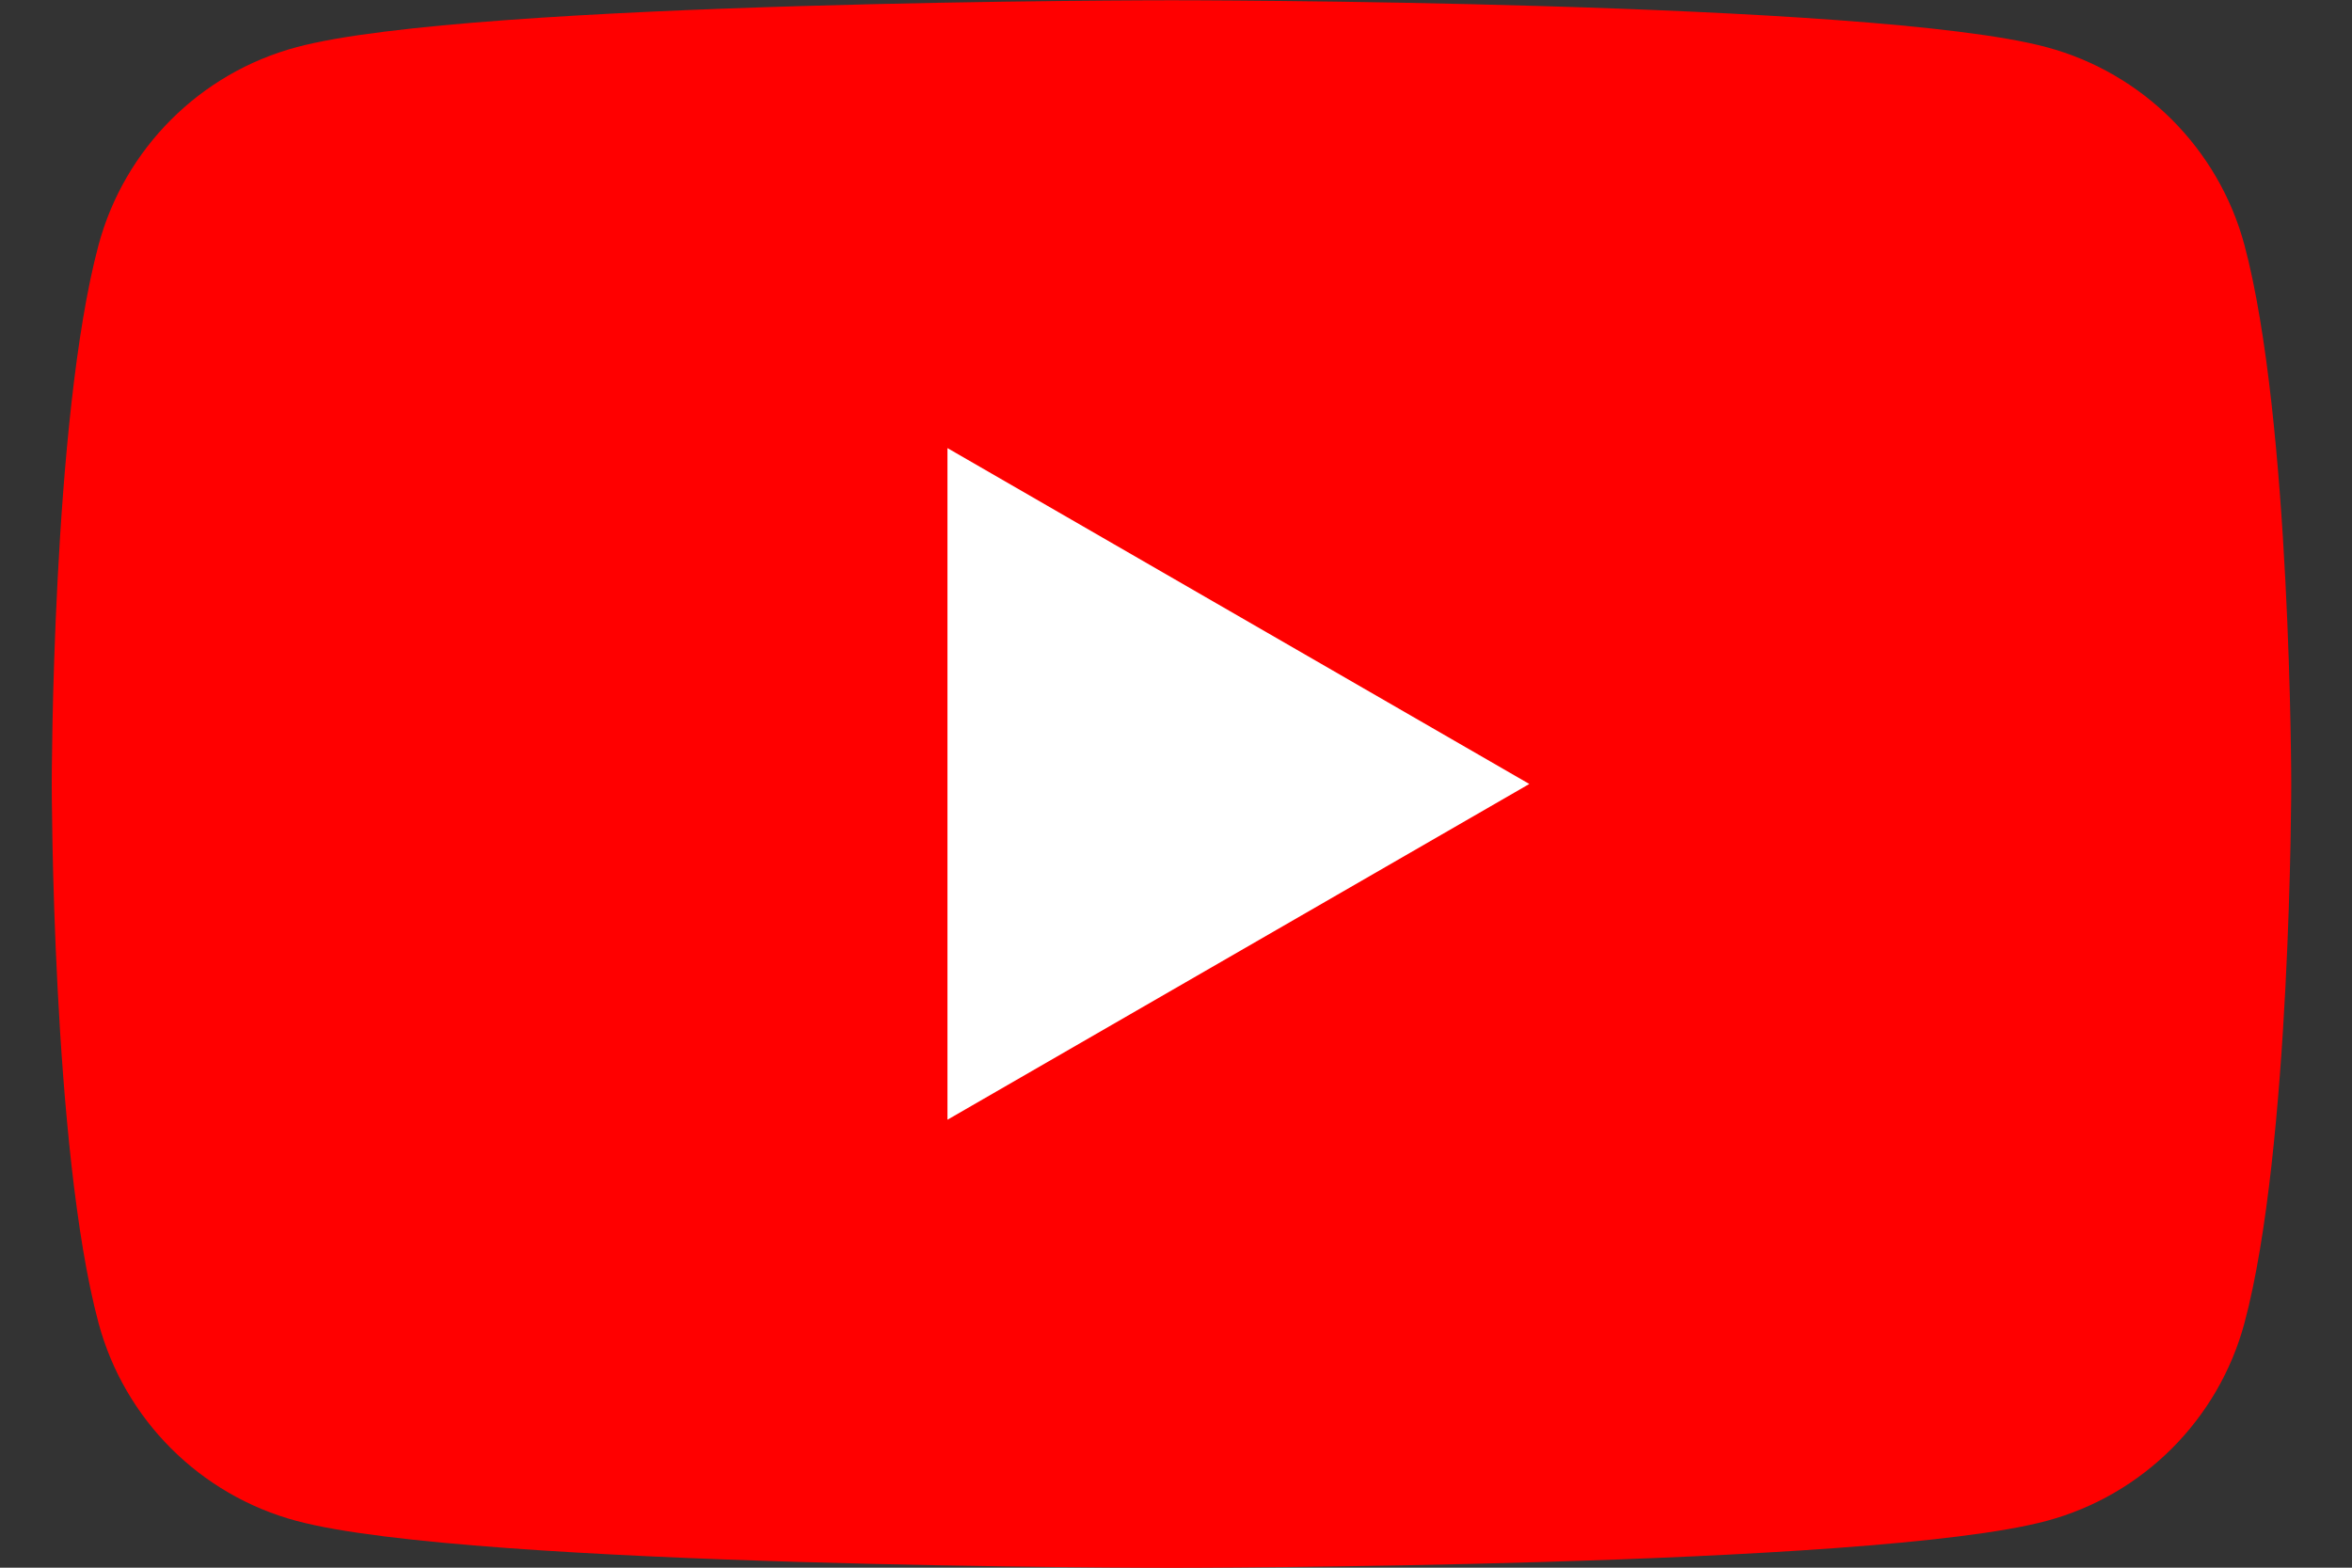
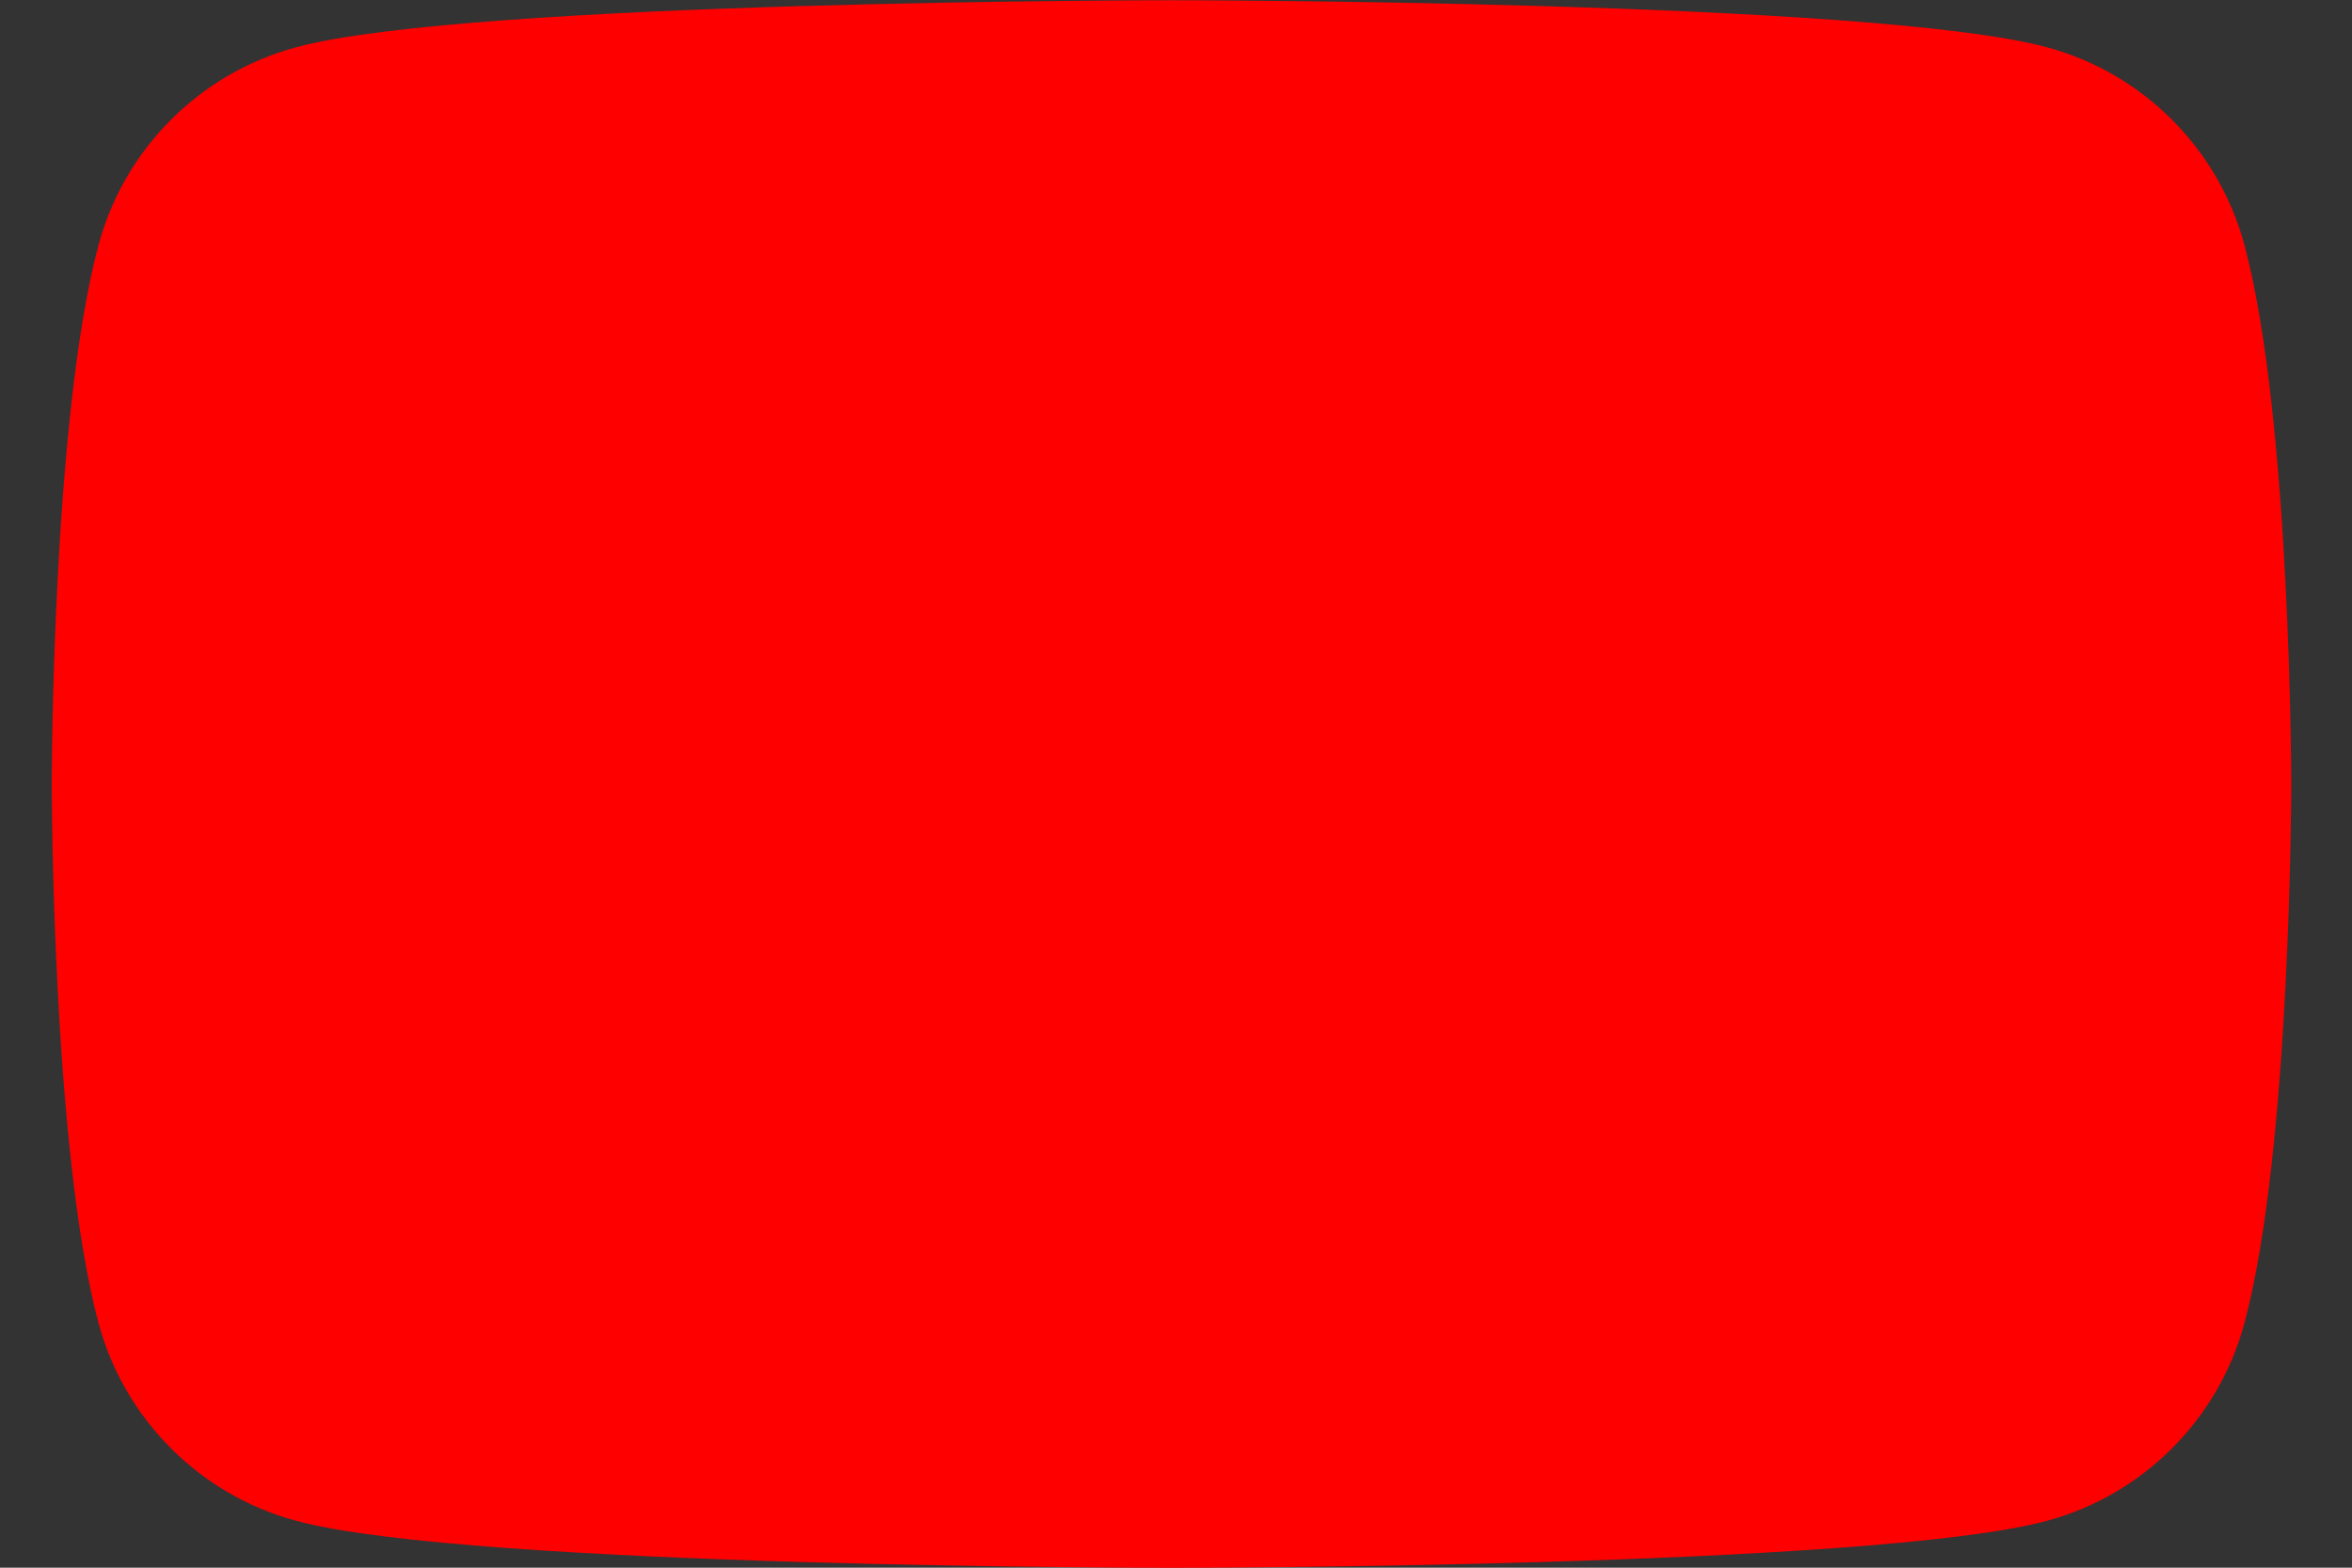
<svg xmlns="http://www.w3.org/2000/svg" width="18" height="12" viewBox="0 0 18 12" fill="none">
  <rect x="0" y="0" width="18" height="12" fill="#333333" stroke="none" />
  <path d="M17.177 1.876C16.979 1.138 16.399 0.558 15.662 0.361C14.325 0.002 8.966 0.002 8.966 0.002C8.966 0.002 3.606 0.002 2.27 0.361C1.532 0.558 0.952 1.138 0.754 1.876C0.396 3.212 0.396 6.001 0.396 6.001C0.396 6.001 0.396 8.791 0.754 10.127C0.952 10.865 1.532 11.445 2.27 11.642C3.606 12.001 8.966 12.001 8.966 12.001C8.966 12.001 14.325 12.001 15.662 11.642C16.399 11.445 16.979 10.865 17.177 10.127C17.535 8.791 17.535 6.001 17.535 6.001C17.535 6.001 17.534 3.212 17.177 1.876Z" fill="#FF0000" />
-   <path d="M7.251 8.571L11.704 6.001L7.251 3.43V8.571Z" fill="white" />
</svg>